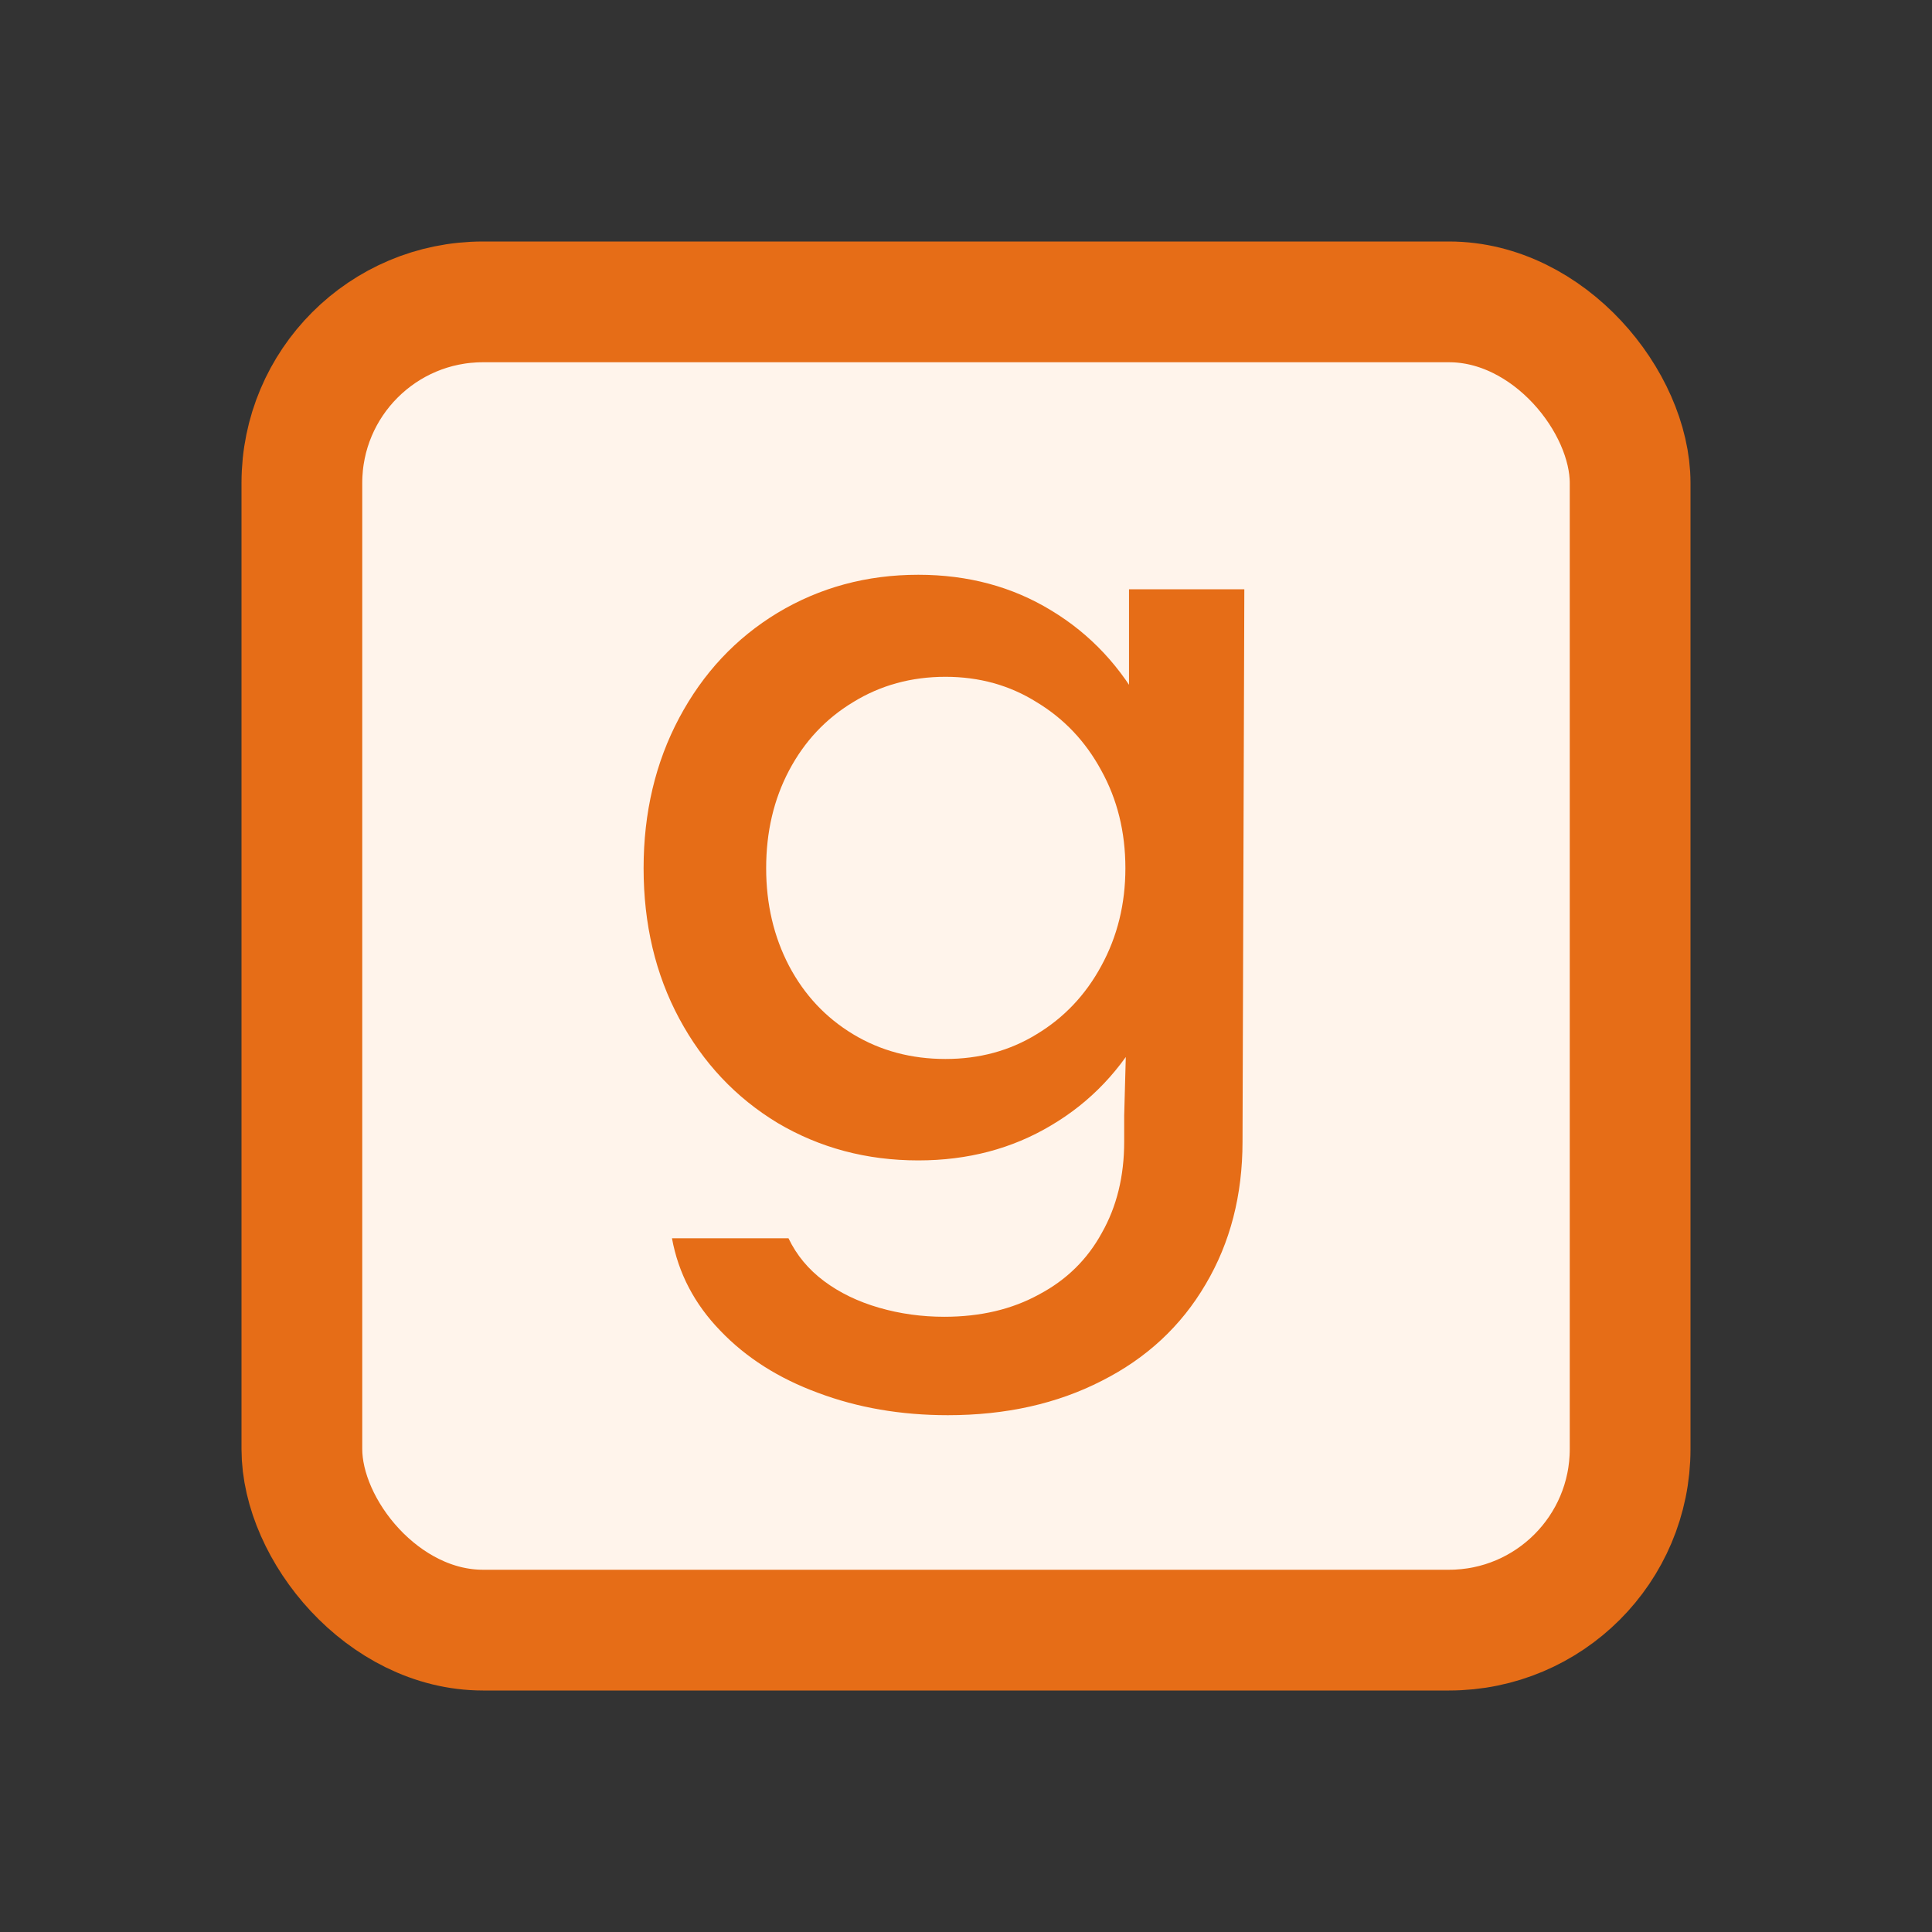
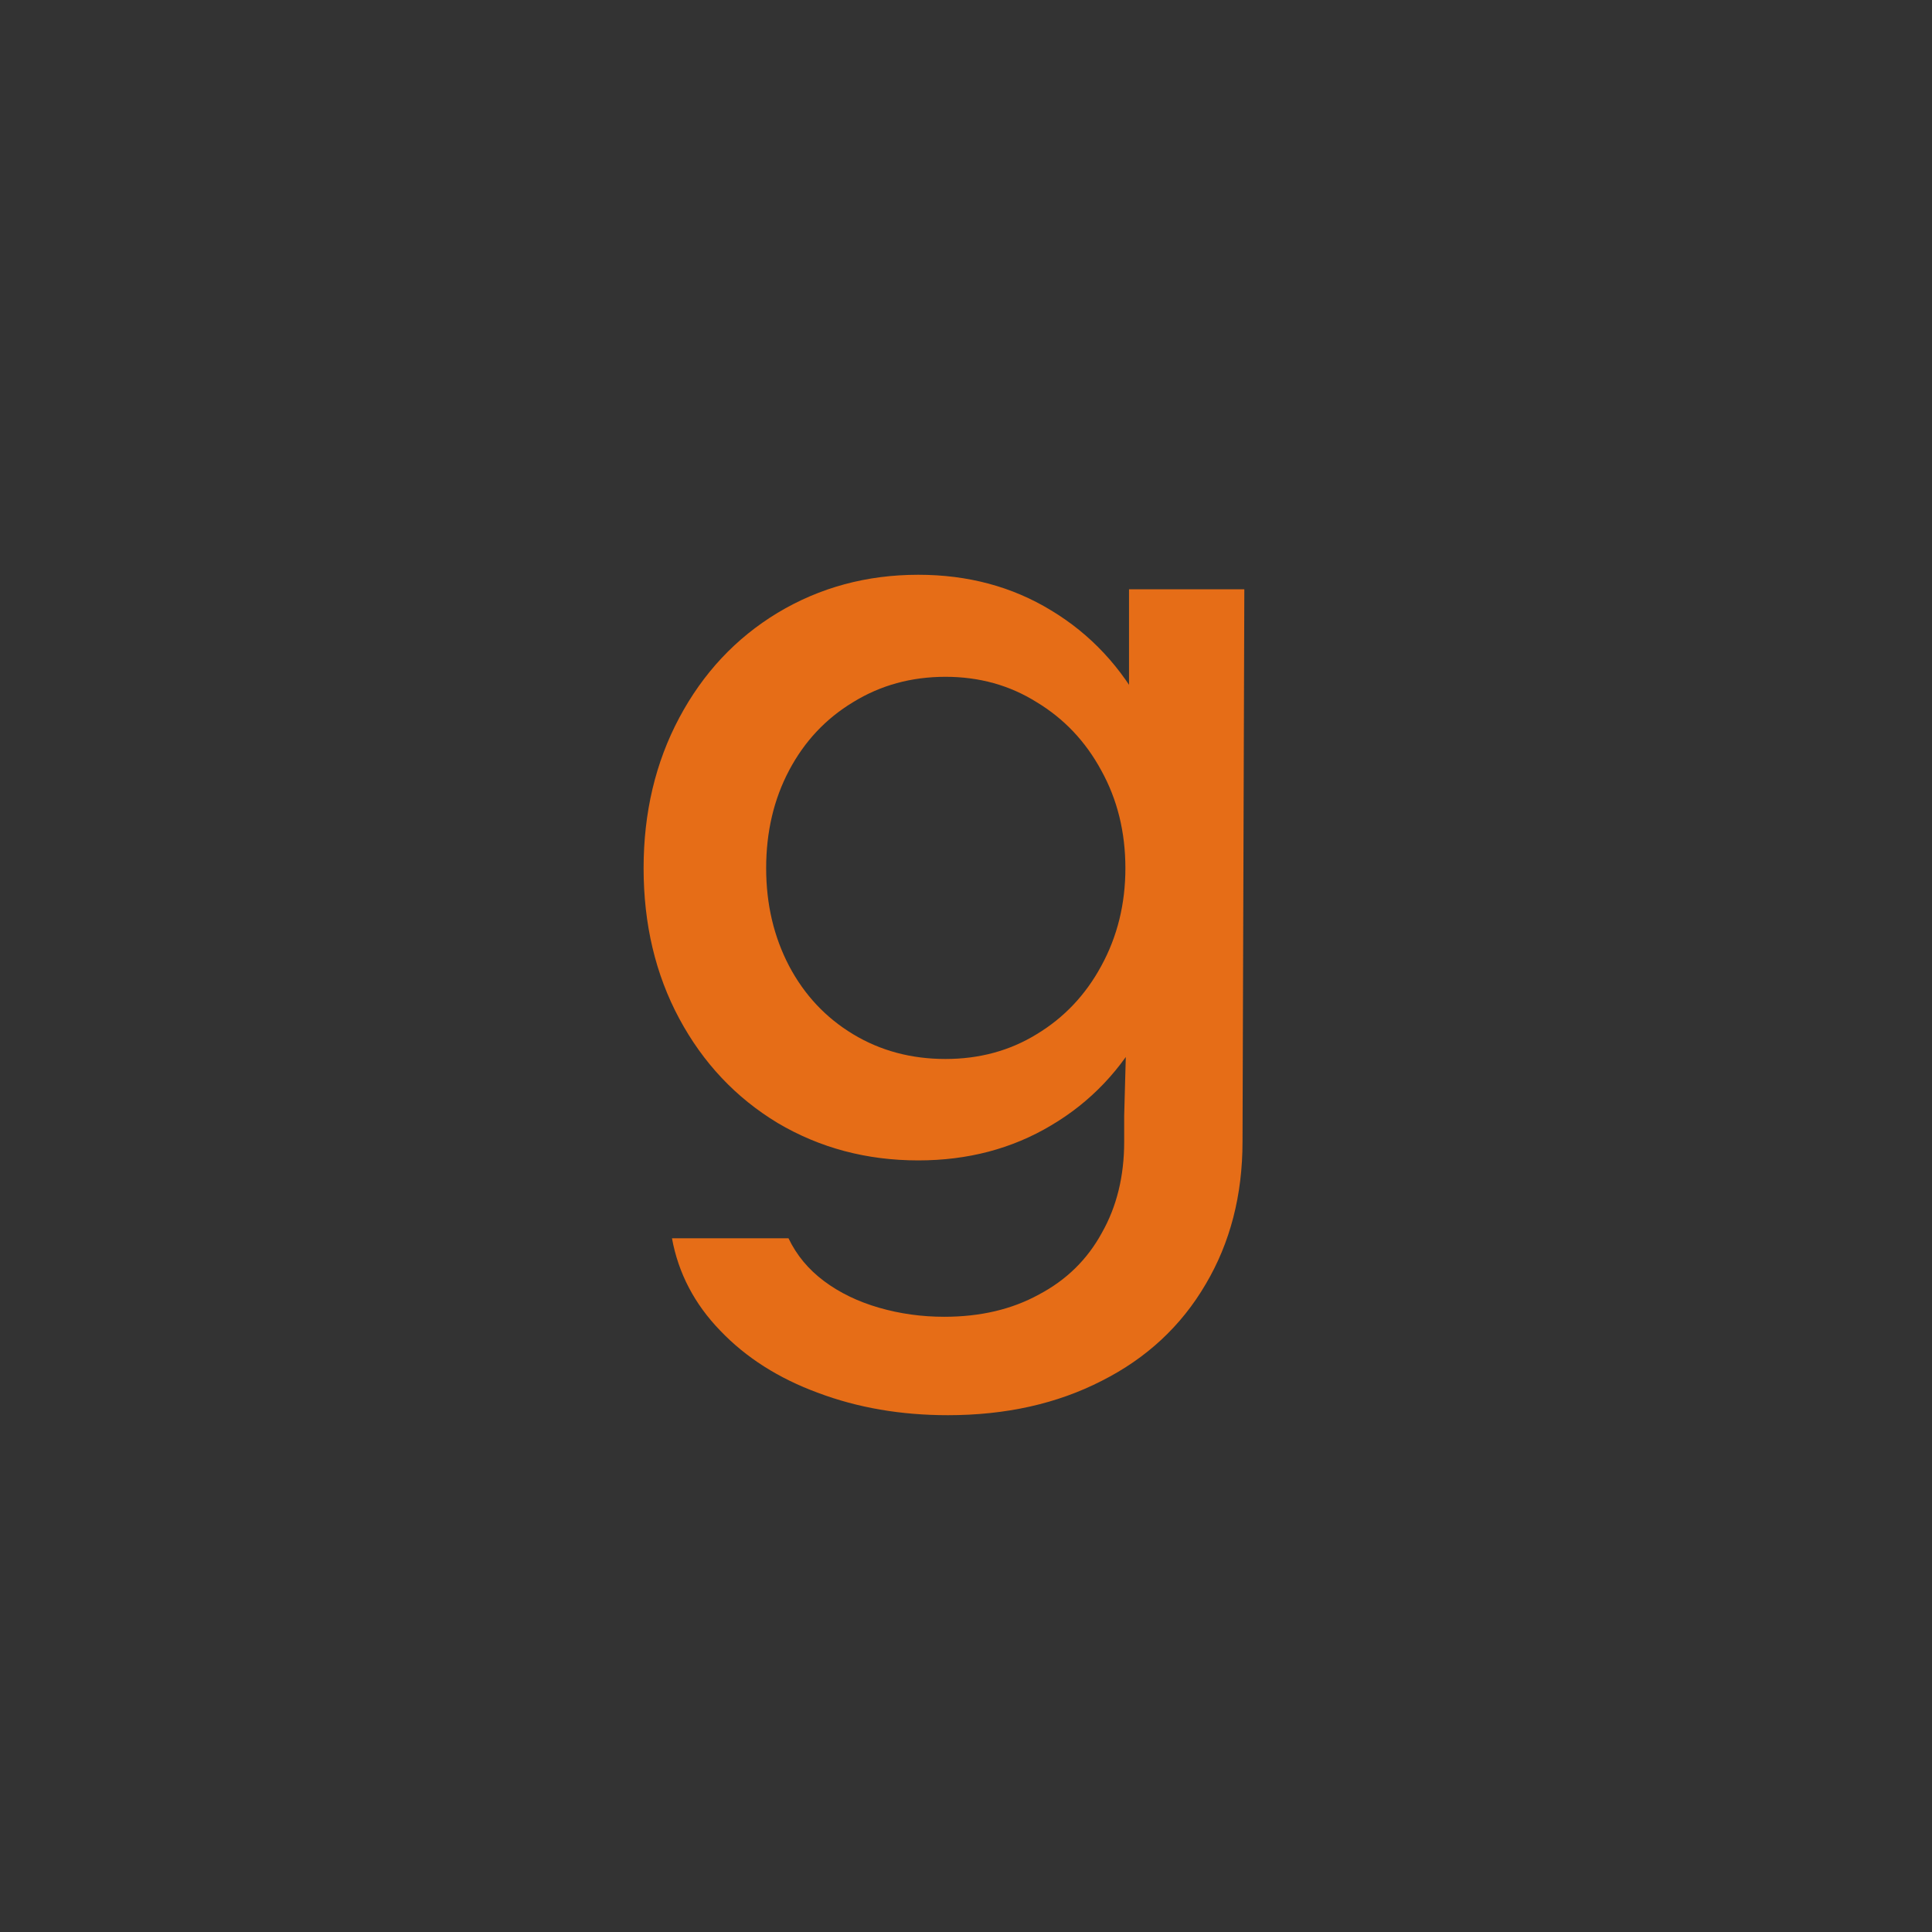
<svg xmlns="http://www.w3.org/2000/svg" width="16" height="16" viewBox="0 0 16 16" fill="none">
  <rect x="0" y="0" width="16" height="16" fill="#333333" stroke="none" />
-   <rect x="2.5" y="2.5" width="11" height="11" rx="1.5" fill="#FFF4EB" stroke="#E66D17" />
  <path d="M7.85 11.72C7.46 11.72 7.102 11.658 6.775 11.535C6.448 11.415 6.178 11.243 5.965 11.02C5.752 10.8 5.618 10.545 5.565 10.255H6.53C6.597 10.395 6.695 10.513 6.825 10.61C6.955 10.707 7.107 10.78 7.28 10.83C7.453 10.88 7.633 10.905 7.82 10.905C8.12 10.905 8.382 10.843 8.605 10.72C8.832 10.6 9.005 10.43 9.125 10.21C9.248 9.993 9.31 9.742 9.31 9.455V9.24L9.35 7.78L9.765 7.31C9.758 7.76 9.662 8.16 9.475 8.51C9.288 8.857 9.032 9.127 8.705 9.32C8.382 9.513 8.015 9.61 7.605 9.61C7.178 9.61 6.79 9.507 6.44 9.3C6.093 9.09 5.822 8.802 5.625 8.435C5.428 8.068 5.33 7.653 5.33 7.19C5.33 6.73 5.428 6.315 5.625 5.945C5.822 5.575 6.093 5.285 6.44 5.075C6.79 4.865 7.178 4.76 7.605 4.76C8.015 4.76 8.382 4.858 8.705 5.055C9.032 5.252 9.288 5.527 9.475 5.88C9.662 6.23 9.758 6.632 9.765 7.085L9.35 6.665V4.88H10.305L10.29 9.455C10.29 9.898 10.188 10.292 9.985 10.635C9.782 10.982 9.495 11.248 9.125 11.435C8.755 11.625 8.33 11.72 7.85 11.72ZM7.83 8.77C8.11 8.77 8.362 8.702 8.585 8.565C8.812 8.428 8.99 8.24 9.12 8C9.253 7.757 9.32 7.487 9.32 7.19C9.32 6.89 9.253 6.62 9.12 6.38C8.99 6.14 8.812 5.952 8.585 5.815C8.362 5.675 8.11 5.605 7.83 5.605C7.547 5.605 7.292 5.675 7.065 5.815C6.838 5.952 6.662 6.14 6.535 6.38C6.408 6.62 6.345 6.89 6.345 7.19C6.345 7.487 6.408 7.757 6.535 8C6.662 8.24 6.838 8.428 7.065 8.565C7.292 8.702 7.547 8.77 7.83 8.77Z" fill="#E66D17" />
</svg>